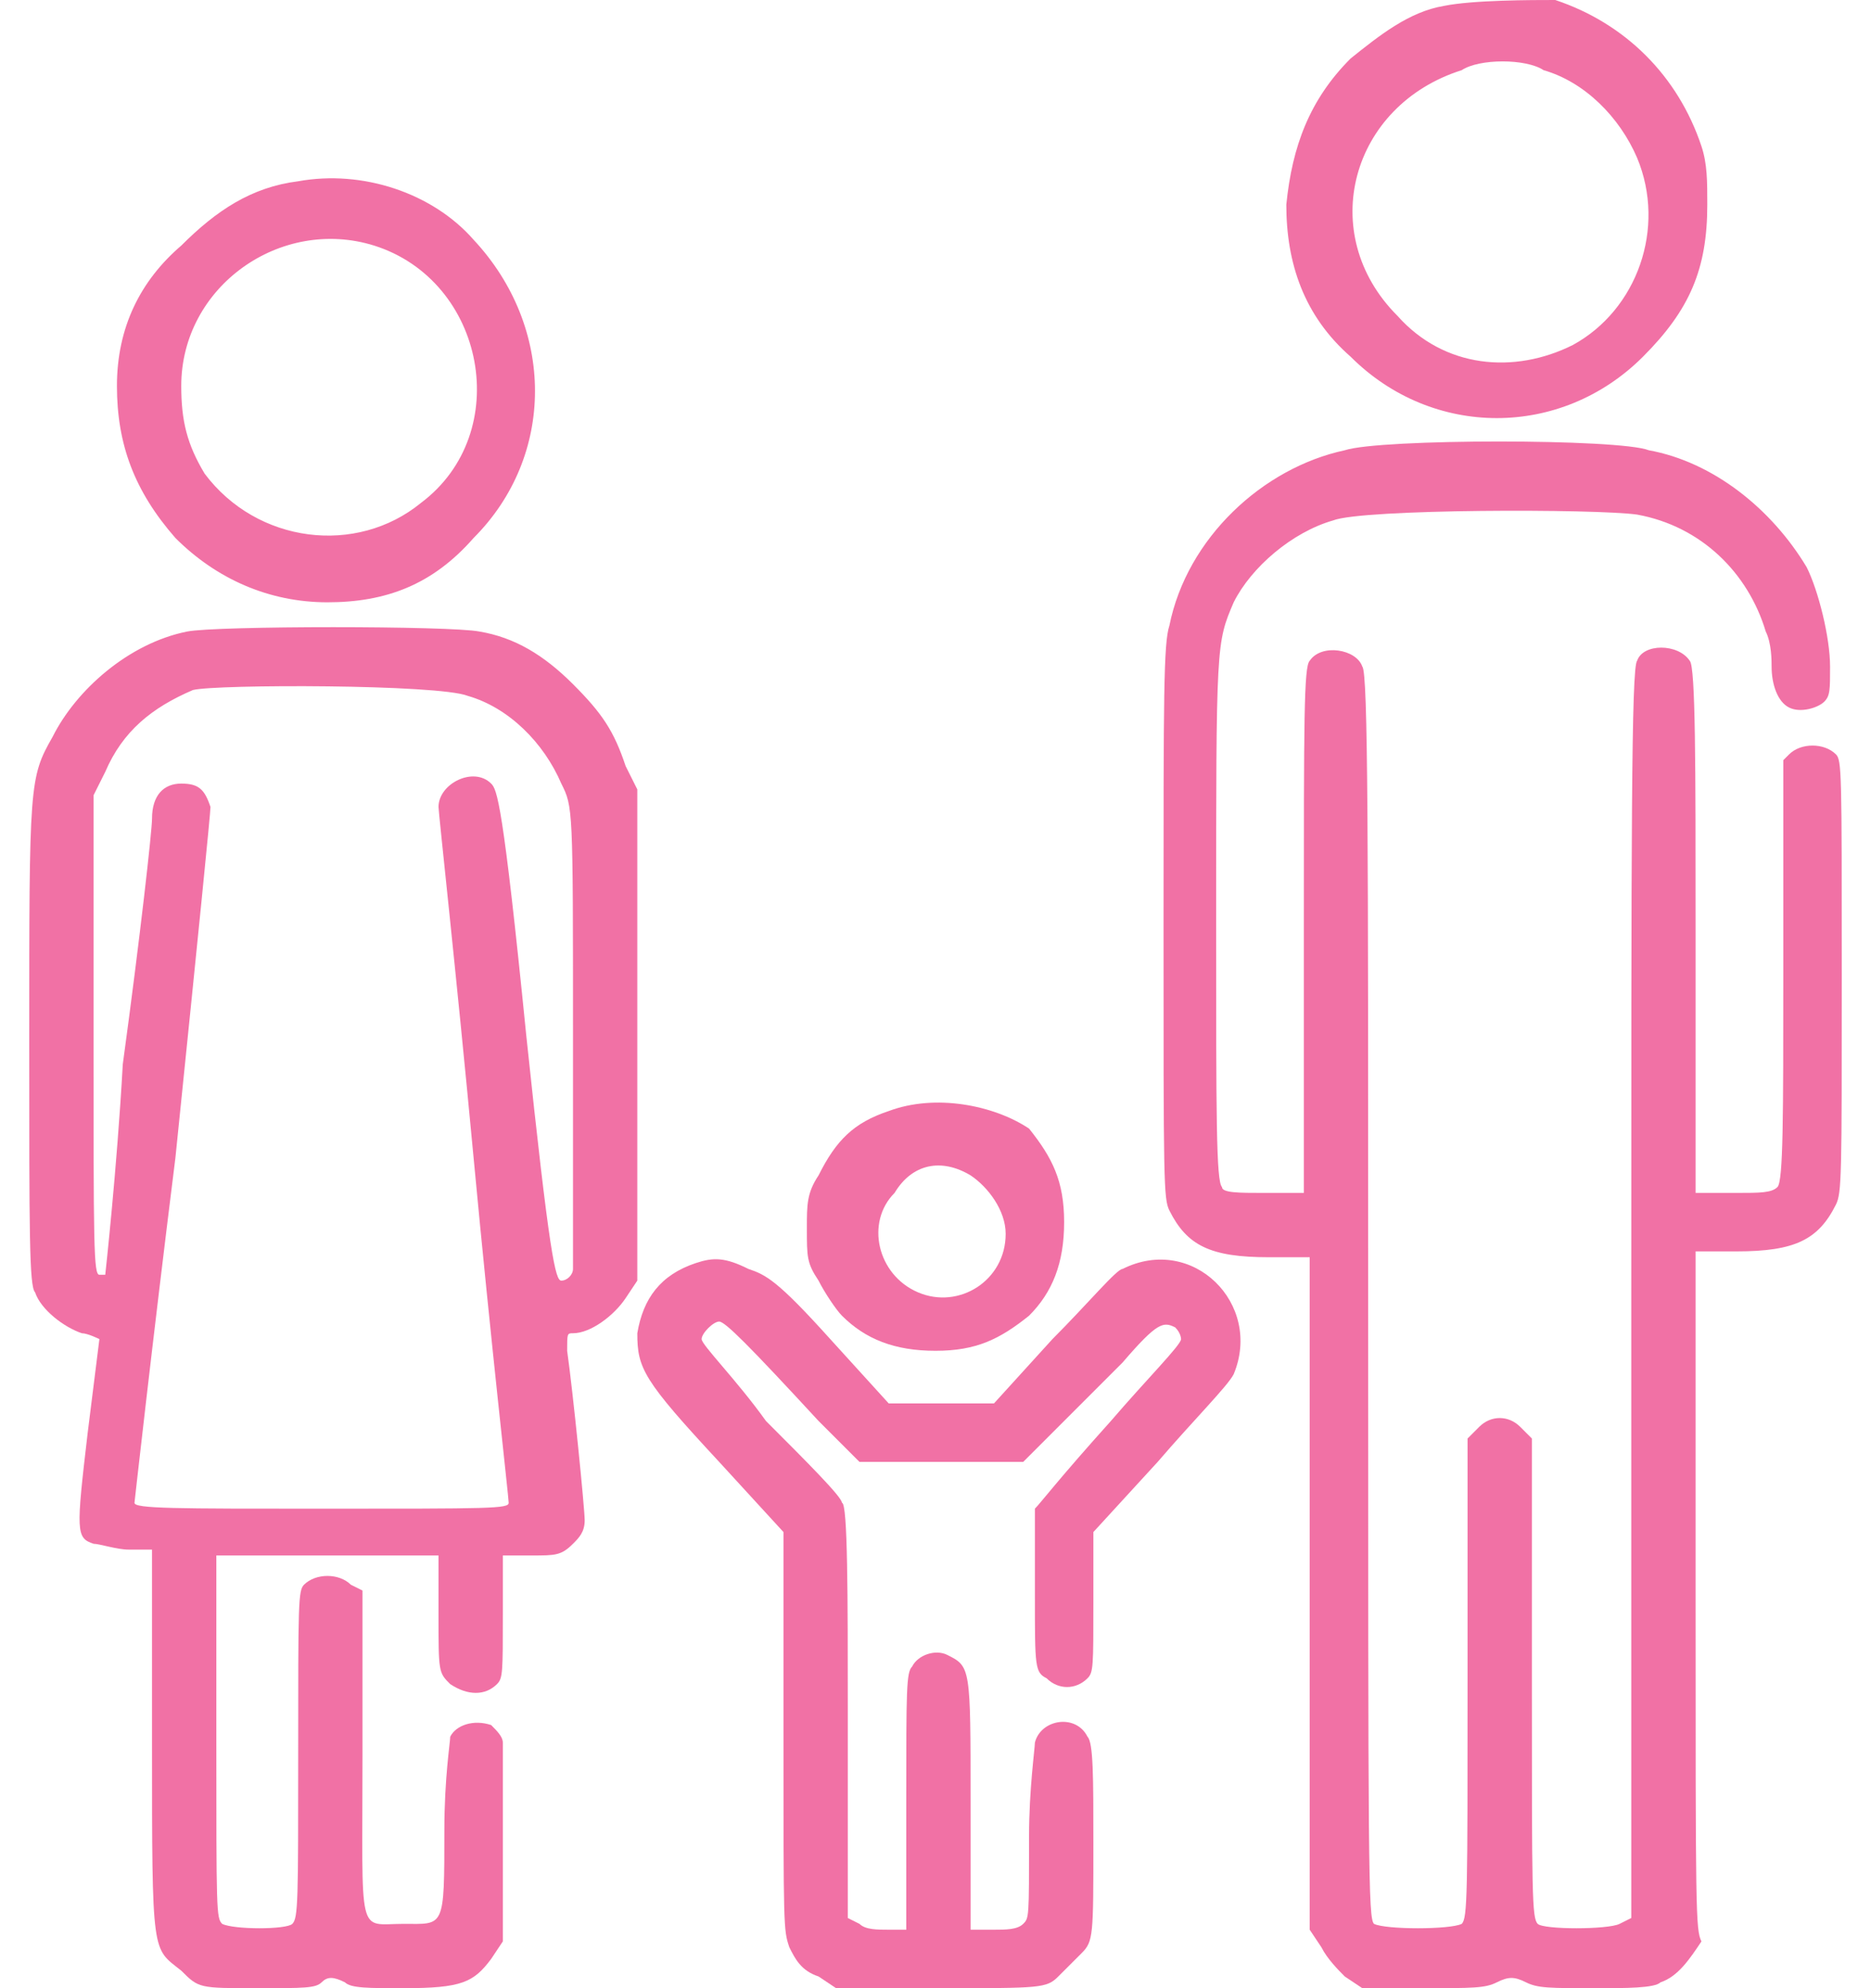
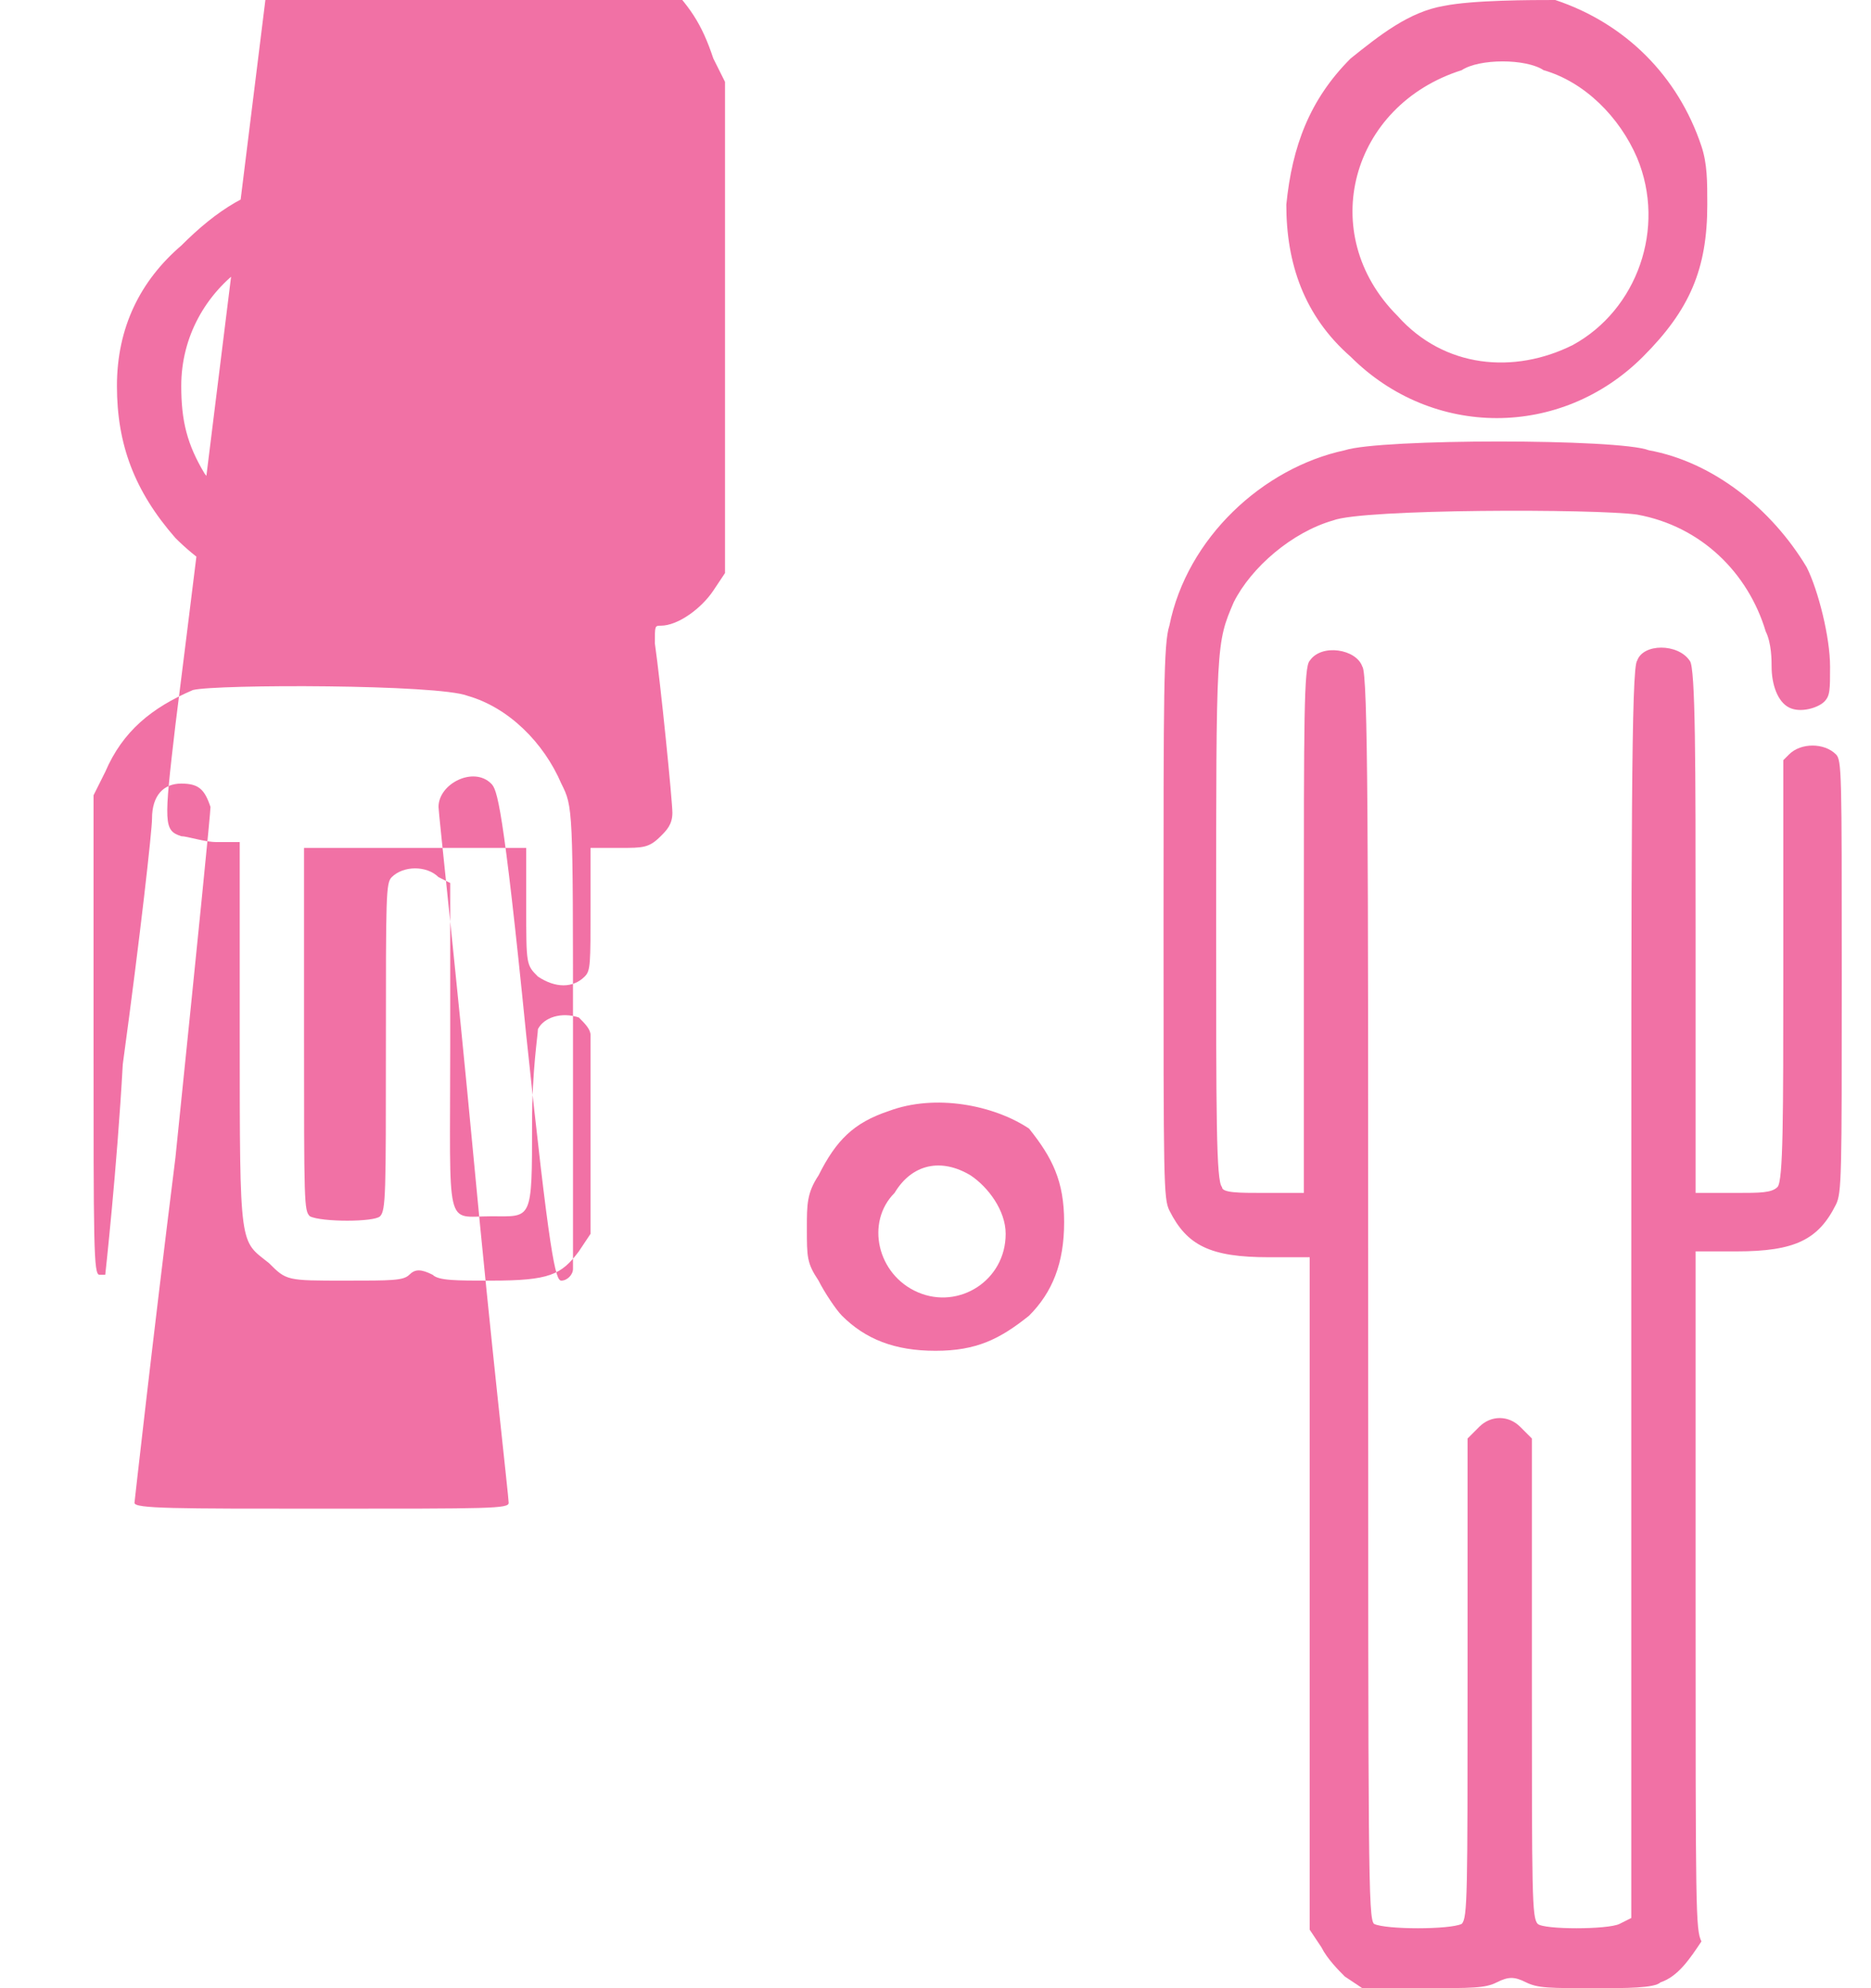
<svg xmlns="http://www.w3.org/2000/svg" width="32" height="34" fill="none" viewBox="0 0 32 34">
  <style>.st0{fill:#f171a5}</style>
-   <path d="M24.7.1c-.6.1-1.1.5-1.6.9-.7.7-1 1.5-1.1 2.5 0 1 .3 1.9 1.1 2.6 1.4 1.4 3.6 1.4 5 0 .8-.8 1.1-1.5 1.1-2.6 0-.4 0-.7-.1-1-.4-1.2-1.3-2.1-2.5-2.5-.4 0-1.4 0-1.9.1m1.7 1.1c.7.2 1.3.8 1.6 1.5.5 1.2 0 2.6-1.1 3.2-1 .5-2.2.4-3-.5-1.4-1.4-.8-3.6 1.1-4.2.3-.2 1.1-.2 1.4 0M5.1 3.1c-.8.1-1.4.5-2 1.1C2.4 4.8 2 5.6 2 6.6s.3 1.8 1 2.6c.7.7 1.6 1.1 2.6 1.1s1.8-.3 2.5-1.1c1.4-1.4 1.4-3.6 0-5.1-.7-.8-1.9-1.2-3-1m1.3 1.1c1.9.6 2.4 3.2.8 4.4-1.1.9-2.8.7-3.7-.5-.3-.5-.4-.9-.4-1.5 0-1.7 1.7-2.9 3.3-2.4M23 7.7c-1.4.3-2.7 1.5-3 3-.1.3-.1 1.2-.1 5.1 0 4.4 0 4.7.1 4.9.3.6.7.8 1.7.8h.7V33l.2.3c.1.2.3.4.4.5l.3.2h1c.9 0 1.1 0 1.3-.1s.3-.1.5 0 .4.1 1.2.1c.5 0 1 0 1.1-.1.3-.1.5-.4.7-.7-.1-.2-.1-.5-.1-6v-5.8h.7c1 0 1.4-.2 1.7-.8.1-.2.1-.5.1-3.9 0-3.5 0-3.7-.1-3.8-.2-.2-.6-.2-.8 0l-.1.1v3.6c0 2.5 0 3.6-.1 3.7s-.3.1-.7.1H29v-4.5c0-2.8 0-4.5-.1-4.6-.2-.3-.8-.3-.9 0-.1.1-.1 3-.1 10.8v10.7l-.2.1c-.2.1-1.3.1-1.4 0s-.1-.5-.1-4.2v-4.1l-.2-.2c-.2-.2-.5-.2-.7 0l-.2.2v4.1c0 3.7 0 4.1-.1 4.2-.2.1-1.3.1-1.5 0-.1-.1-.1-.9-.1-10.7 0-7.8 0-10.7-.1-10.8-.1-.3-.7-.4-.9-.1-.1.1-.1 1-.1 4.6v4.5h-.7c-.4 0-.7 0-.7-.1-.1-.1-.1-1.2-.1-4.5 0-4.8 0-4.8.3-5.5.3-.6 1-1.2 1.7-1.4.5-.2 4.5-.2 5.2-.1 1.1.2 1.9 1 2.2 2 .1.2.1.5.1.6 0 .3.1.6.3.7s.5 0 .6-.1.1-.2.1-.6c0-.5-.2-1.3-.4-1.7-.6-1-1.6-1.8-2.7-2-.5-.2-4.6-.2-5.2 0M3.2 10.8c-1 .2-1.9 1-2.3 1.8-.4.7-.4.8-.4 5.2 0 3.3 0 4.2.1 4.3.1.3.5.6.8.7.1 0 .3.1.3.1l-.2 1.6c-.2 1.7-.2 1.8.1 1.9.1 0 .4.1.6.1h.4v3.3c0 3.7 0 3.5.5 3.9.3.3.3.3 1.3.3.8 0 1 0 1.1-.1s.2-.1.4 0c.1.1.4.1 1 .1 1 0 1.2-.1 1.5-.5l.2-.3v-3.4c0-.1-.1-.2-.2-.3-.3-.1-.6 0-.7.2 0 .1-.1.7-.1 1.6 0 1.7 0 1.6-.7 1.6-.8 0-.7.3-.7-2.9v-2.8l-.2-.1c-.2-.2-.6-.2-.8 0-.1.1-.1.3-.1 2.9 0 2.5 0 2.8-.1 2.9s-1 .1-1.2 0c-.1-.1-.1-.2-.1-3.2v-3.1h3.8v1c0 1 0 1 .2 1.2.3.2.6.2.8 0 .1-.1.1-.2.1-1.2v-1h.5c.4 0 .5 0 .7-.2.1-.1.2-.2.2-.4s-.2-2.2-.3-2.9c0-.3 0-.3.1-.3.3 0 .7-.3.9-.6l.2-.3v-8.4l-.2-.4c-.2-.6-.4-.9-.9-1.4s-1-.8-1.6-.9c-.5-.1-4.5-.1-5 0M8 11.9c.7.2 1.3.8 1.6 1.5.2.4.2.4.2 4.3v4c0 .1-.1.2-.2.2s-.2-.4-.6-4.2c-.4-4-.5-4.2-.6-4.3-.3-.3-.9 0-.9.4 0 .1.3 2.8.6 6s.6 5.8.6 5.9-.3.1-3.2.1c-2.5 0-3.2 0-3.2-.1 0 0 .3-2.7.7-5.9q.6-5.85.6-6c-.1-.3-.2-.4-.5-.4s-.5.2-.5.6c0 .2-.2 2-.5 4.2-.1 1.8-.3 3.6-.3 3.6h-.1c-.1 0-.1-.5-.1-4.1v-4.1l.2-.4c.3-.7.8-1.1 1.5-1.4.4-.1 4.2-.1 4.7.1m7.2 7.1c-.6.2-.9.5-1.2 1.1-.2.3-.2.5-.2.9 0 .5 0 .6.2.9.1.2.3.5.4.6.4.4.9.6 1.6.6s1.1-.2 1.6-.6c.4-.4.6-.9.6-1.6s-.2-1.1-.6-1.6c-.6-.4-1.6-.6-2.4-.3m1.4 1.1c.3.2.6.6.6 1 0 .8-.8 1.3-1.5 1s-.9-1.2-.4-1.7c.3-.5.8-.6 1.3-.3" class="st0" />
-   <path d="M11.9 21.6c-.6.2-.9.6-1 1.2 0 .6.1.8 1.4 2.2l1.1 1.2v3.4c0 3.4 0 3.4.1 3.7.1.2.2.4.5.5l.3.2h1.8c1.7 0 1.8 0 2-.2l.4-.4c.2-.2.2-.3.2-1.9 0-1.1 0-1.7-.1-1.8-.2-.4-.8-.3-.9.1 0 .1-.1.8-.1 1.6 0 1.4 0 1.4-.1 1.5s-.3.1-.5.1h-.4v-2.2c0-2.3 0-2.3-.4-2.5-.2-.1-.5 0-.6.2-.1.1-.1.4-.1 2.3V33h-.3c-.2 0-.4 0-.5-.1l-.2-.1v-3.5c0-2 0-3.6-.1-3.6 0-.1-.6-.7-1.3-1.4-.5-.7-1.1-1.3-1.1-1.4s.2-.3.3-.3.5.4 1.7 1.7l.7.7h2.8l.6-.6 1.1-1.1c.6-.7.7-.7.9-.6.1.1.1.2.1.2 0 .1-.6.7-1.2 1.4-.9 1-1.2 1.4-1.3 1.5v1.5c0 1.2 0 1.3.2 1.4.2.2.5.2.7 0 .1-.1.1-.2.1-1.3v-1.2l1.1-1.2c.6-.7 1.2-1.3 1.3-1.5.5-1.2-.7-2.4-1.9-1.8-.1 0-.6.6-1.2 1.2L17 24h-1.8l-1-1.1c-.9-1-1.1-1.1-1.4-1.2-.4-.2-.6-.2-.9-.1" class="st0" />
+   <path d="M24.7.1c-.6.1-1.1.5-1.6.9-.7.7-1 1.5-1.1 2.5 0 1 .3 1.9 1.1 2.6 1.4 1.4 3.6 1.4 5 0 .8-.8 1.1-1.5 1.1-2.6 0-.4 0-.7-.1-1-.4-1.2-1.3-2.1-2.5-2.5-.4 0-1.4 0-1.9.1m1.7 1.1c.7.2 1.3.8 1.6 1.5.5 1.2 0 2.6-1.1 3.2-1 .5-2.2.4-3-.5-1.4-1.4-.8-3.6 1.1-4.2.3-.2 1.1-.2 1.4 0M5.1 3.1c-.8.1-1.4.5-2 1.1C2.4 4.8 2 5.6 2 6.6s.3 1.8 1 2.6c.7.7 1.6 1.1 2.6 1.1s1.8-.3 2.5-1.1c1.4-1.4 1.4-3.6 0-5.1-.7-.8-1.9-1.2-3-1m1.3 1.1c1.9.6 2.4 3.2.8 4.4-1.1.9-2.8.7-3.7-.5-.3-.5-.4-.9-.4-1.5 0-1.7 1.7-2.9 3.3-2.4M23 7.7c-1.4.3-2.7 1.5-3 3-.1.3-.1 1.2-.1 5.1 0 4.4 0 4.7.1 4.9.3.6.7.8 1.7.8h.7V33l.2.3c.1.2.3.4.4.5l.3.2h1c.9 0 1.1 0 1.3-.1s.3-.1.5 0 .4.1 1.2.1c.5 0 1 0 1.1-.1.3-.1.5-.4.7-.7-.1-.2-.1-.5-.1-6v-5.8h.7c1 0 1.4-.2 1.7-.8.1-.2.1-.5.1-3.9 0-3.5 0-3.7-.1-3.8-.2-.2-.6-.2-.8 0l-.1.1v3.6c0 2.5 0 3.6-.1 3.7s-.3.1-.7.1H29v-4.5c0-2.8 0-4.5-.1-4.6-.2-.3-.8-.3-.9 0-.1.1-.1 3-.1 10.8v10.7l-.2.1c-.2.1-1.3.1-1.4 0s-.1-.5-.1-4.2v-4.1l-.2-.2c-.2-.2-.5-.2-.7 0l-.2.2v4.1c0 3.7 0 4.1-.1 4.2-.2.1-1.3.1-1.5 0-.1-.1-.1-.9-.1-10.7 0-7.8 0-10.7-.1-10.8-.1-.3-.7-.4-.9-.1-.1.1-.1 1-.1 4.6v4.5h-.7c-.4 0-.7 0-.7-.1-.1-.1-.1-1.2-.1-4.5 0-4.8 0-4.8.3-5.5.3-.6 1-1.2 1.7-1.4.5-.2 4.5-.2 5.2-.1 1.1.2 1.9 1 2.2 2 .1.2.1.5.1.6 0 .3.1.6.3.7s.5 0 .6-.1.1-.2.1-.6c0-.5-.2-1.3-.4-1.7-.6-1-1.6-1.8-2.7-2-.5-.2-4.6-.2-5.2 0M3.2 10.8l-.2 1.6c-.2 1.7-.2 1.8.1 1.9.1 0 .4.1.6.1h.4v3.3c0 3.7 0 3.5.5 3.9.3.3.3.3 1.3.3.8 0 1 0 1.1-.1s.2-.1.4 0c.1.1.4.1 1 .1 1 0 1.2-.1 1.5-.5l.2-.3v-3.4c0-.1-.1-.2-.2-.3-.3-.1-.6 0-.7.2 0 .1-.1.7-.1 1.6 0 1.7 0 1.6-.7 1.6-.8 0-.7.3-.7-2.9v-2.8l-.2-.1c-.2-.2-.6-.2-.8 0-.1.1-.1.3-.1 2.9 0 2.5 0 2.8-.1 2.9s-1 .1-1.2 0c-.1-.1-.1-.2-.1-3.2v-3.1h3.8v1c0 1 0 1 .2 1.2.3.2.6.2.8 0 .1-.1.1-.2.1-1.2v-1h.5c.4 0 .5 0 .7-.2.1-.1.2-.2.2-.4s-.2-2.2-.3-2.9c0-.3 0-.3.1-.3.3 0 .7-.3.9-.6l.2-.3v-8.4l-.2-.4c-.2-.6-.4-.9-.9-1.4s-1-.8-1.6-.9c-.5-.1-4.5-.1-5 0M8 11.9c.7.2 1.3.8 1.6 1.5.2.4.2.4.2 4.3v4c0 .1-.1.2-.2.2s-.2-.4-.6-4.2c-.4-4-.5-4.2-.6-4.3-.3-.3-.9 0-.9.4 0 .1.3 2.8.6 6s.6 5.8.6 5.9-.3.1-3.2.1c-2.5 0-3.2 0-3.2-.1 0 0 .3-2.7.7-5.9q.6-5.85.6-6c-.1-.3-.2-.4-.5-.4s-.5.2-.5.6c0 .2-.2 2-.5 4.2-.1 1.8-.3 3.6-.3 3.6h-.1c-.1 0-.1-.5-.1-4.1v-4.1l.2-.4c.3-.7.8-1.1 1.5-1.4.4-.1 4.2-.1 4.7.1m7.2 7.1c-.6.2-.9.5-1.2 1.1-.2.3-.2.5-.2.9 0 .5 0 .6.2.9.1.2.3.5.4.6.4.4.9.6 1.6.6s1.1-.2 1.6-.6c.4-.4.6-.9.6-1.6s-.2-1.1-.6-1.6c-.6-.4-1.6-.6-2.4-.3m1.4 1.1c.3.2.6.6.6 1 0 .8-.8 1.3-1.5 1s-.9-1.2-.4-1.7c.3-.5.8-.6 1.3-.3" class="st0" />
</svg>